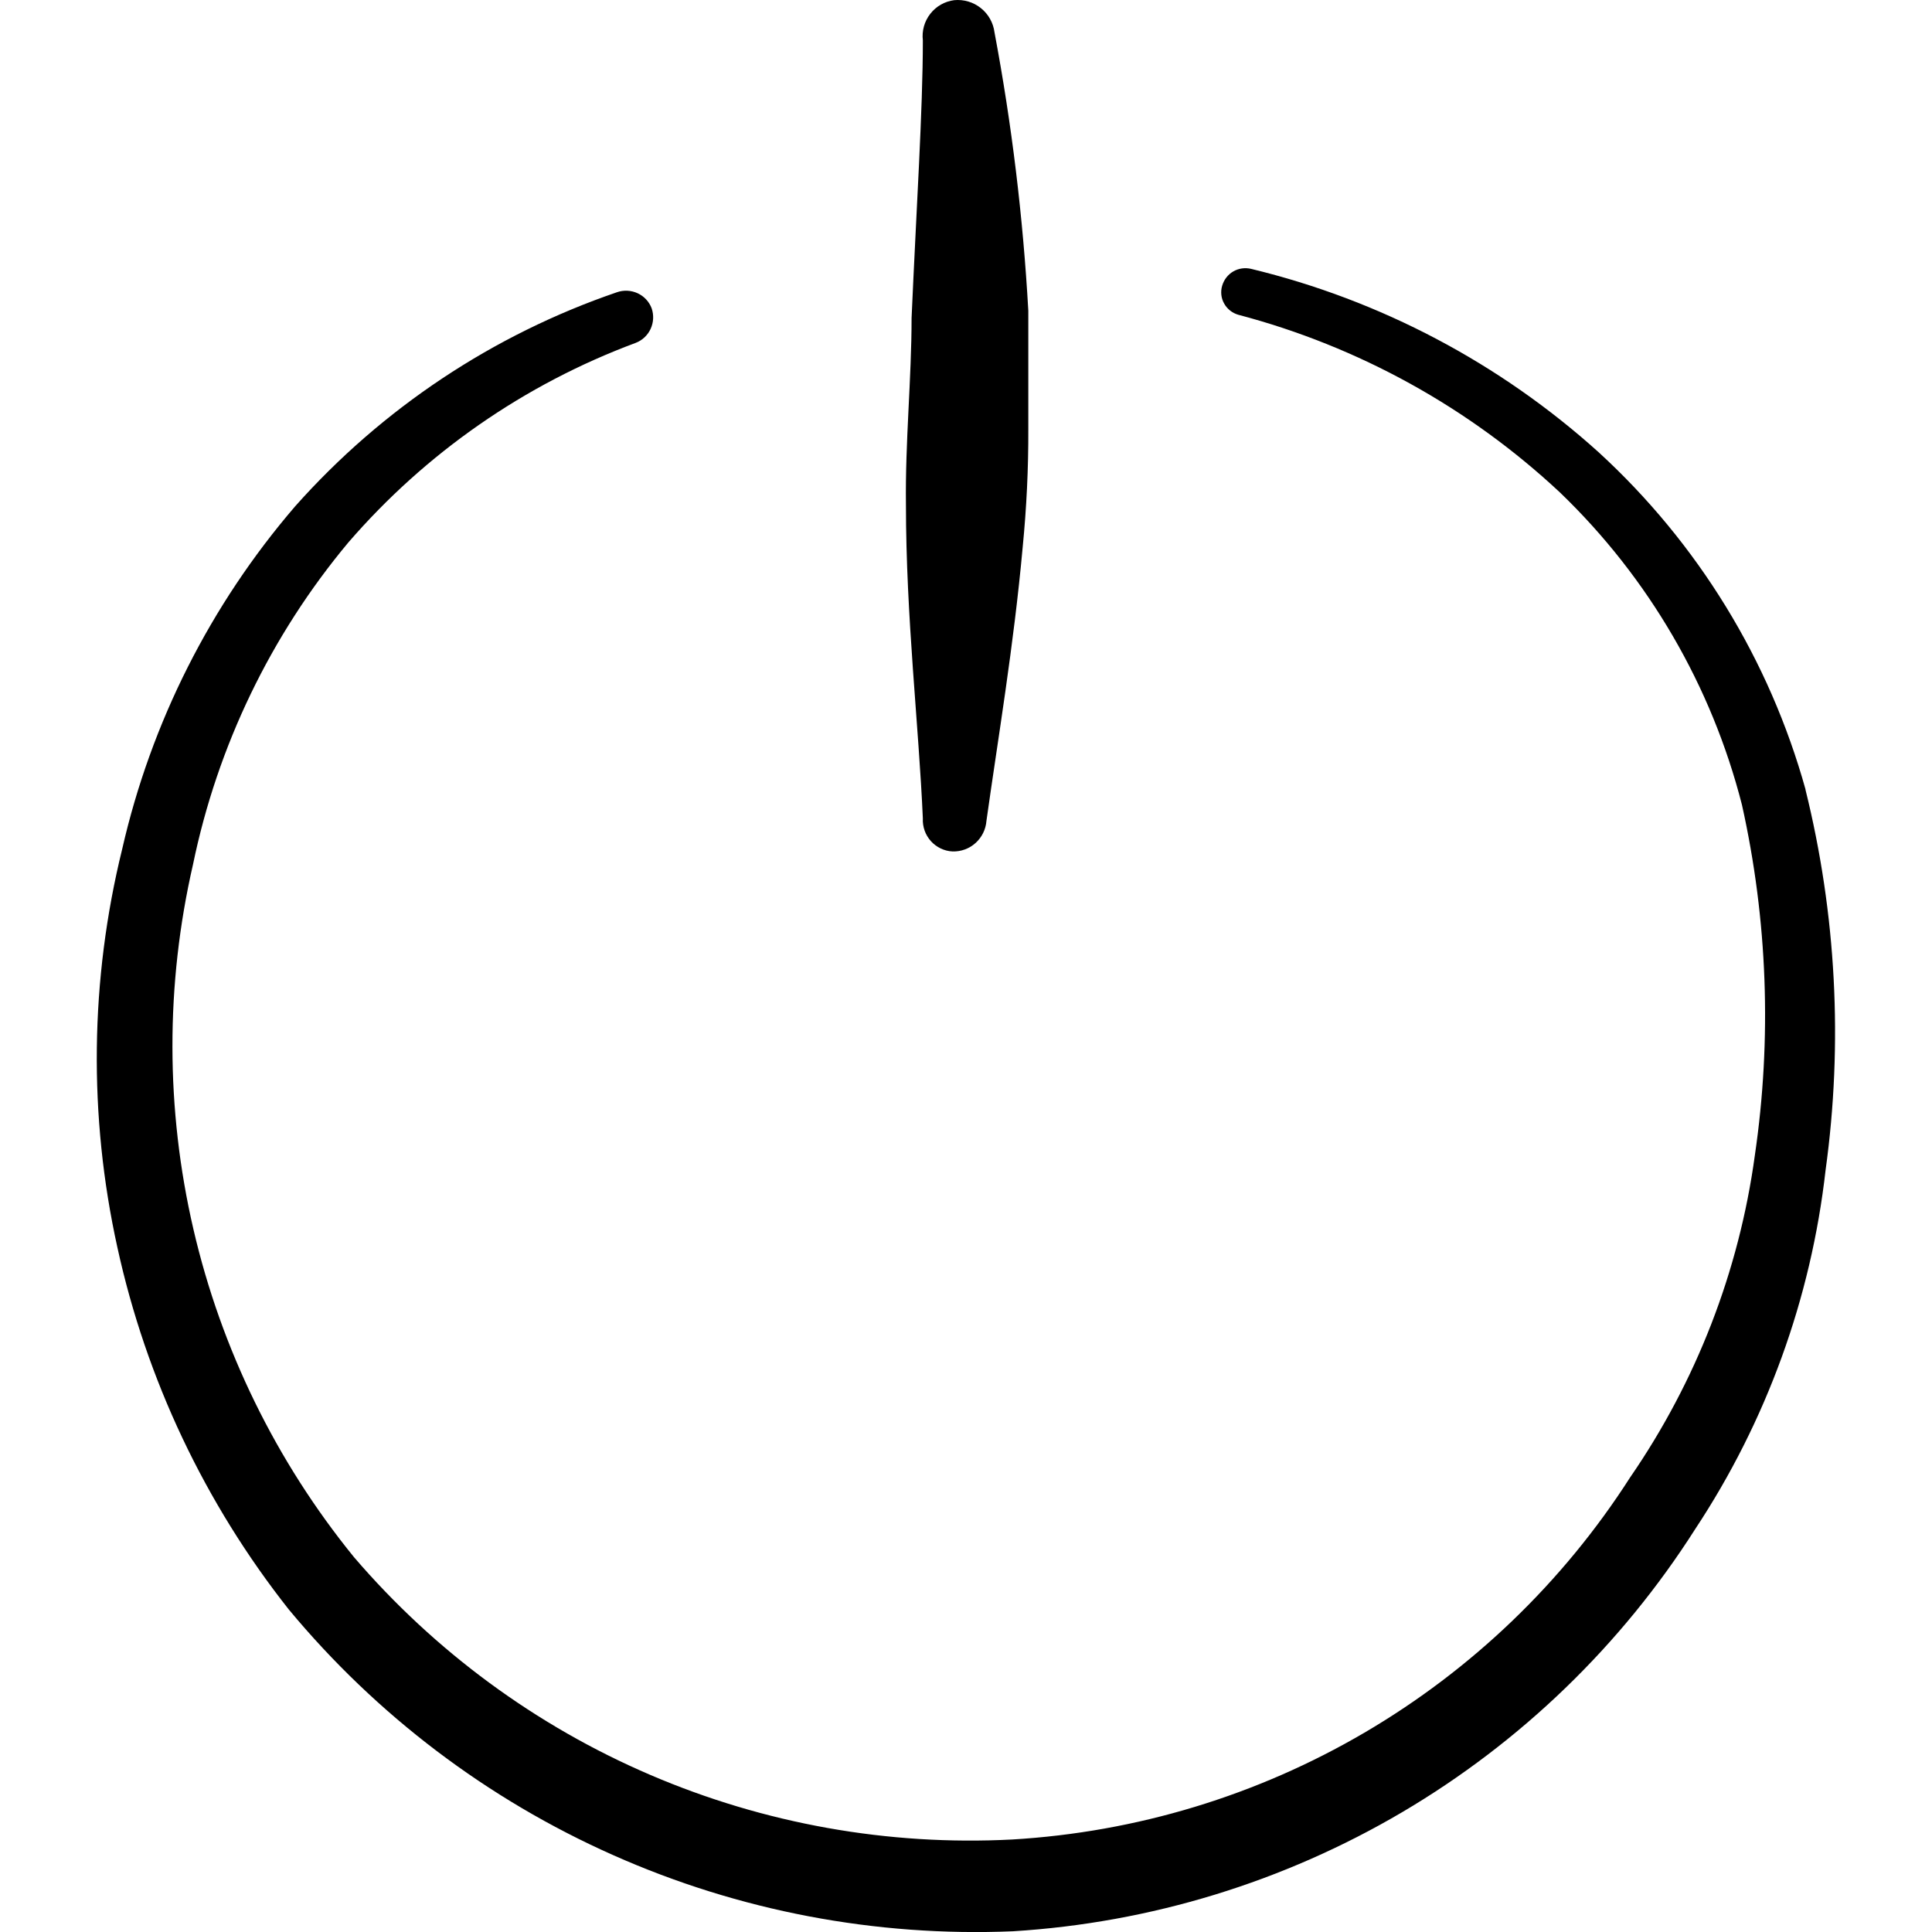
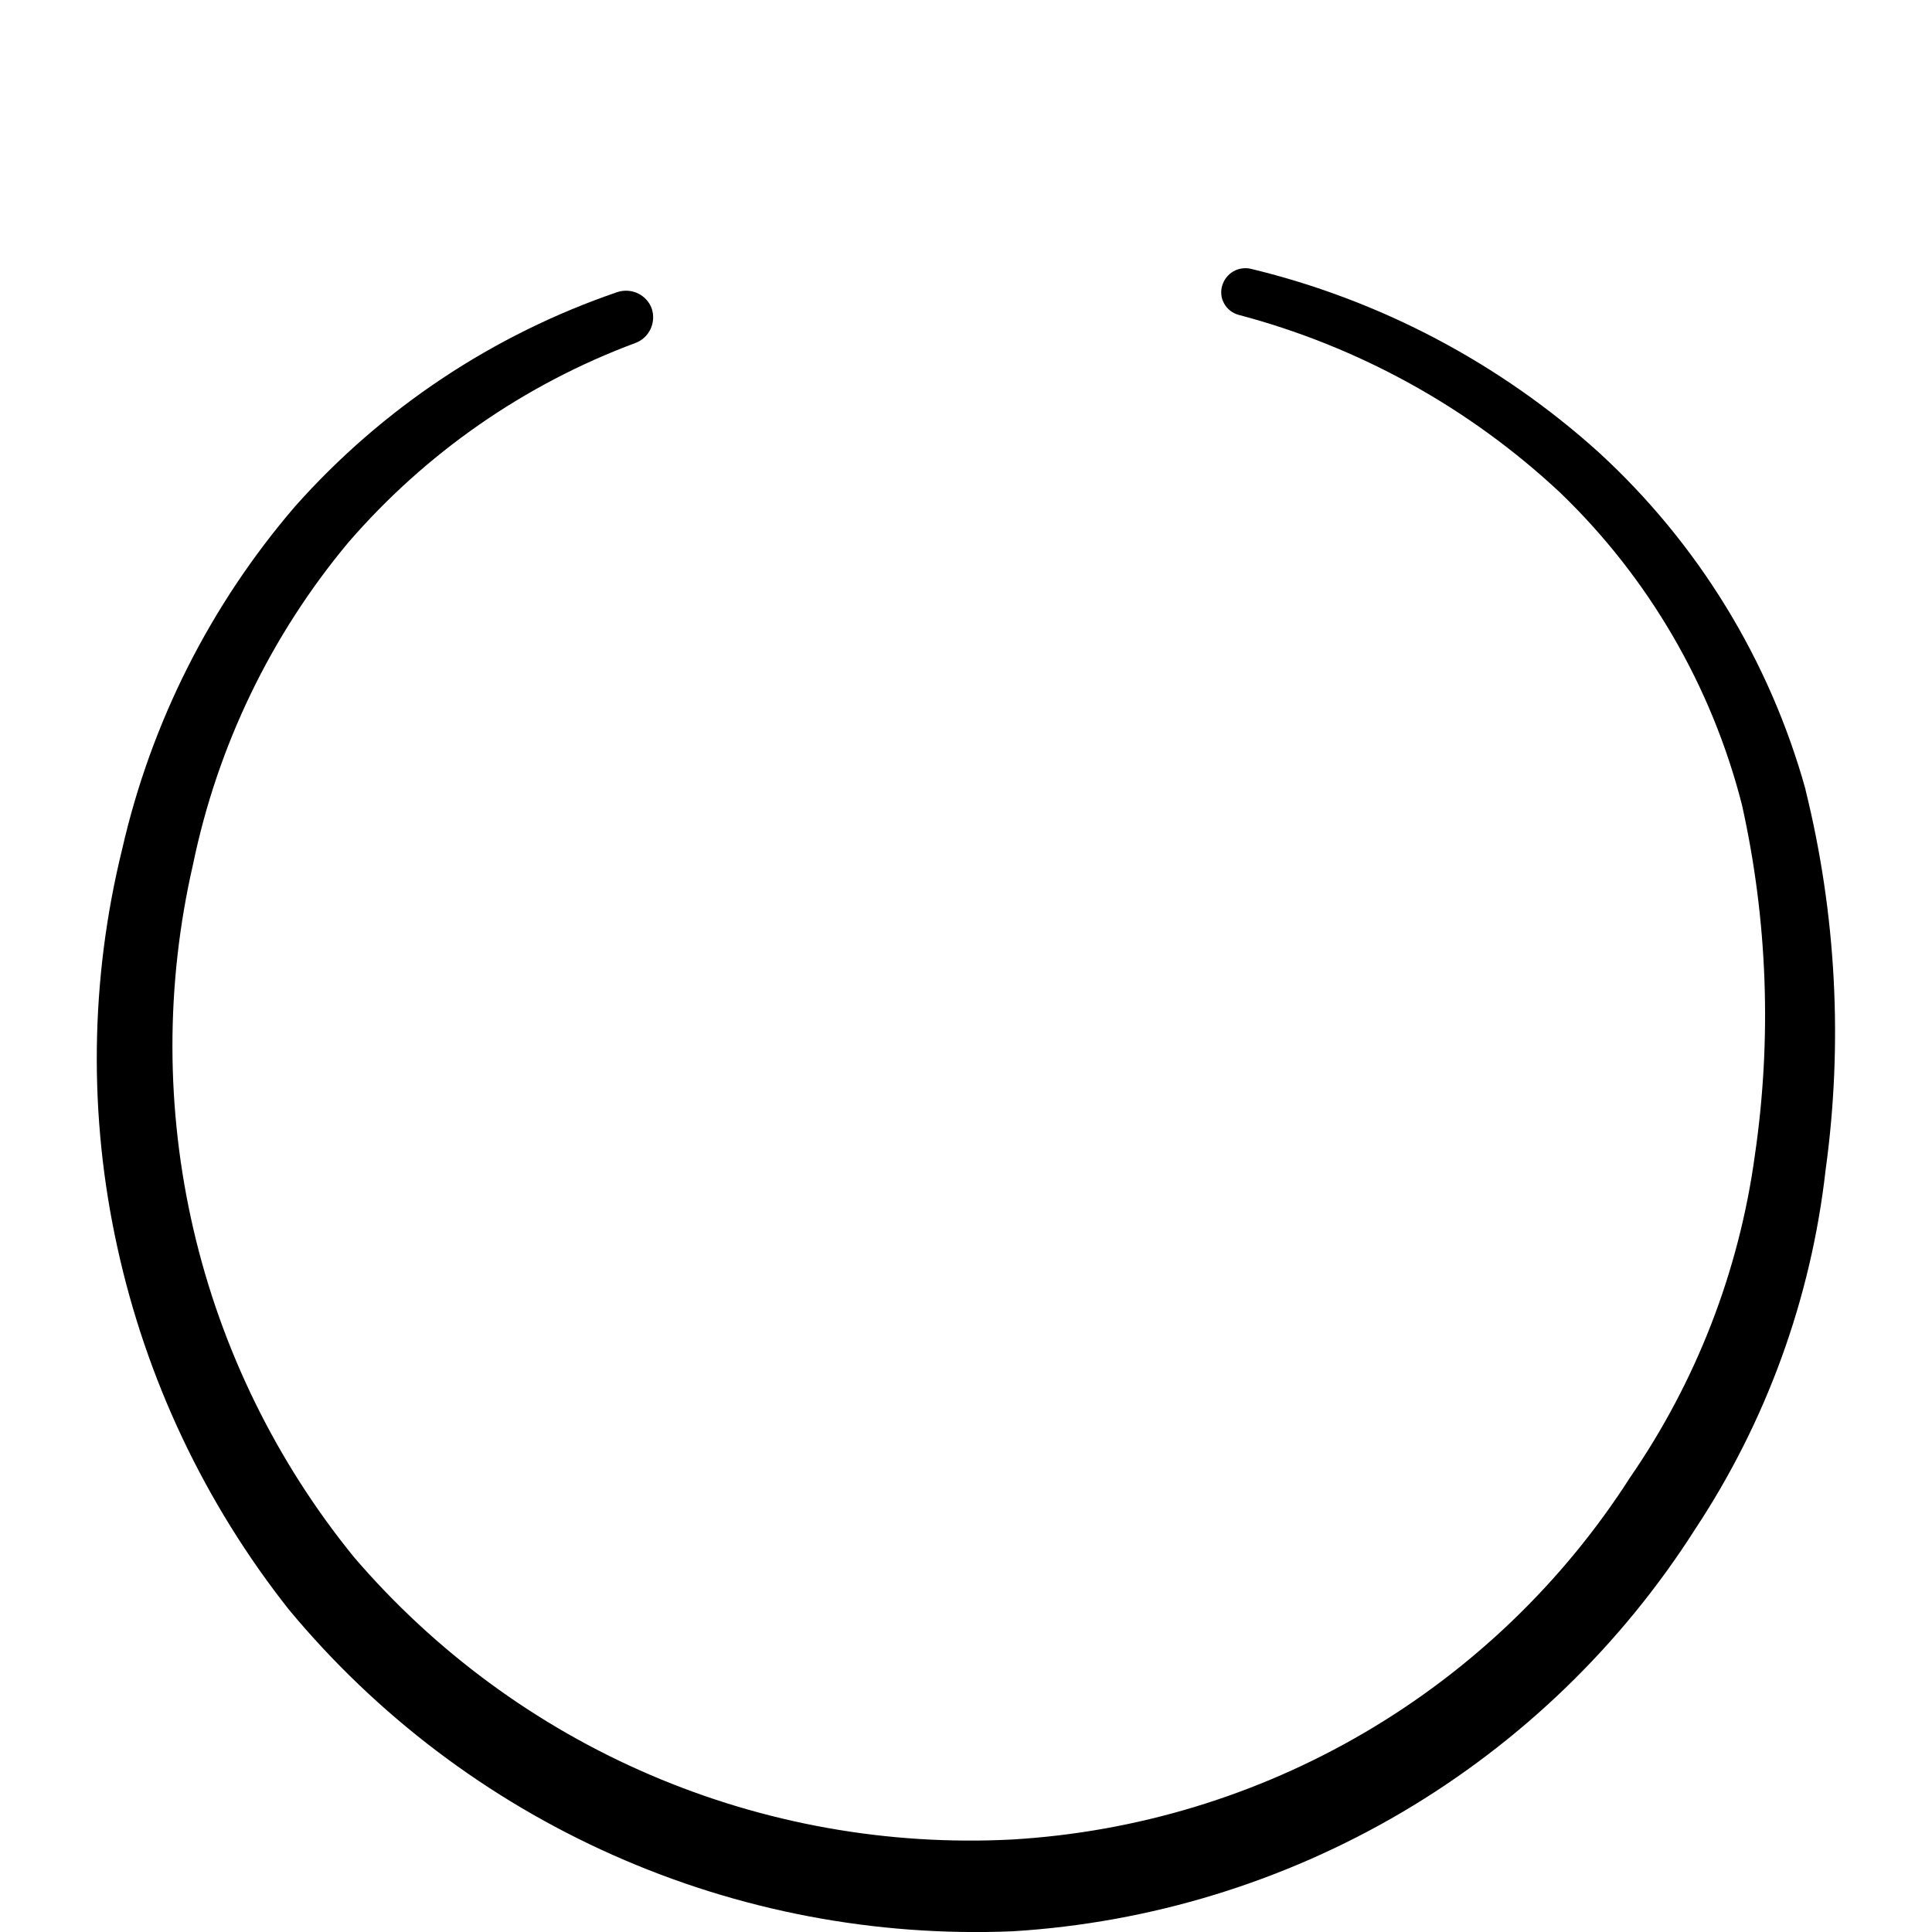
<svg xmlns="http://www.w3.org/2000/svg" fill="none" viewBox="0 0 24 24" id="Power-Button--Streamline-Freehand">
  <desc>
    Power Button Streamline Icon: https://streamlinehq.com
  </desc>
  <path fill="#000000" fill-rule="evenodd" d="M22.429 9.807c-0.448 -1.609 -1.338 -3.059 -2.569 -4.188 -1.227 -1.107 -2.711 -1.891 -4.318 -2.279 -0.075 -0.018 -0.155 -0.007 -0.222 0.032 -0.067 0.039 -0.116 0.103 -0.138 0.178 -0.011 0.037 -0.014 0.075 -0.01 0.113 0.004 0.038 0.016 0.075 0.035 0.108 0.018 0.033 0.044 0.063 0.074 0.087s0.064 0.041 0.101 0.052c1.495 0.394 2.869 1.153 3.998 2.209 1.099 1.057 1.881 2.4 2.259 3.878 0.319 1.431 0.373 2.908 0.16 4.358 -0.196 1.436 -0.727 2.805 -1.549 3.998 -0.834 1.302 -1.965 2.388 -3.299 3.17 -1.334 0.782 -2.834 1.237 -4.378 1.328 -1.54 0.08 -3.079 -0.195 -4.496 -0.803 -1.418 -0.608 -2.676 -1.534 -3.68 -2.705 -0.966 -1.188 -1.648 -2.581 -1.994 -4.072 -0.346 -1.491 -0.348 -3.042 -0.005 -4.534 0.304 -1.471 0.966 -2.845 1.929 -3.998 0.962 -1.113 2.189 -1.966 3.568 -2.479 0.083 -0.031 0.15 -0.094 0.187 -0.174s0.042 -0.172 0.013 -0.256c-0.031 -0.083 -0.094 -0.15 -0.174 -0.187 -0.08 -0.037 -0.172 -0.042 -0.256 -0.013 -1.54 0.527 -2.917 1.443 -3.998 2.659 -1.052 1.223 -1.79 2.685 -2.149 4.258 -0.4 1.623 -0.42 3.316 -0.06 4.948 0.359 1.641 1.087 3.179 2.129 4.498 1.09 1.314 2.469 2.359 4.03 3.052 1.56 0.694 3.26 1.017 4.966 0.946 1.707 -0.105 3.365 -0.613 4.838 -1.481 1.473 -0.869 2.72 -2.074 3.638 -3.516 0.884 -1.337 1.439 -2.865 1.619 -4.458 0.218 -1.577 0.133 -3.182 -0.25 -4.728Z" clip-rule="evenodd" stroke-width="1" />
-   <path fill="#000000" fill-rule="evenodd" d="M11.834 10.577c0.105 0.003 0.208 -0.035 0.286 -0.106 0.078 -0.071 0.126 -0.169 0.134 -0.274 0.14 -1 0.34 -2.179 0.45 -3.398 0.048 -0.488 0.072 -0.979 0.07 -1.469V3.86c-0.065 -1.161 -0.205 -2.316 -0.42 -3.458 -0.015 -0.119 -0.076 -0.227 -0.169 -0.301 -0.093 -0.075 -0.212 -0.11 -0.331 -0.099 -0.118 0.015 -0.225 0.076 -0.298 0.17 -0.073 0.094 -0.106 0.212 -0.092 0.33 0 0.86 -0.08 2.079 -0.14 3.448 0 0.75 -0.08 1.539 -0.07 2.319 0 1.389 0.16 2.749 0.21 3.898 -0.003 0.051 0.005 0.102 0.022 0.151 0.017 0.048 0.044 0.093 0.078 0.131 0.034 0.038 0.076 0.069 0.122 0.091 0.046 0.022 0.097 0.035 0.148 0.037Z" clip-rule="evenodd" stroke-width="1" />
</svg>